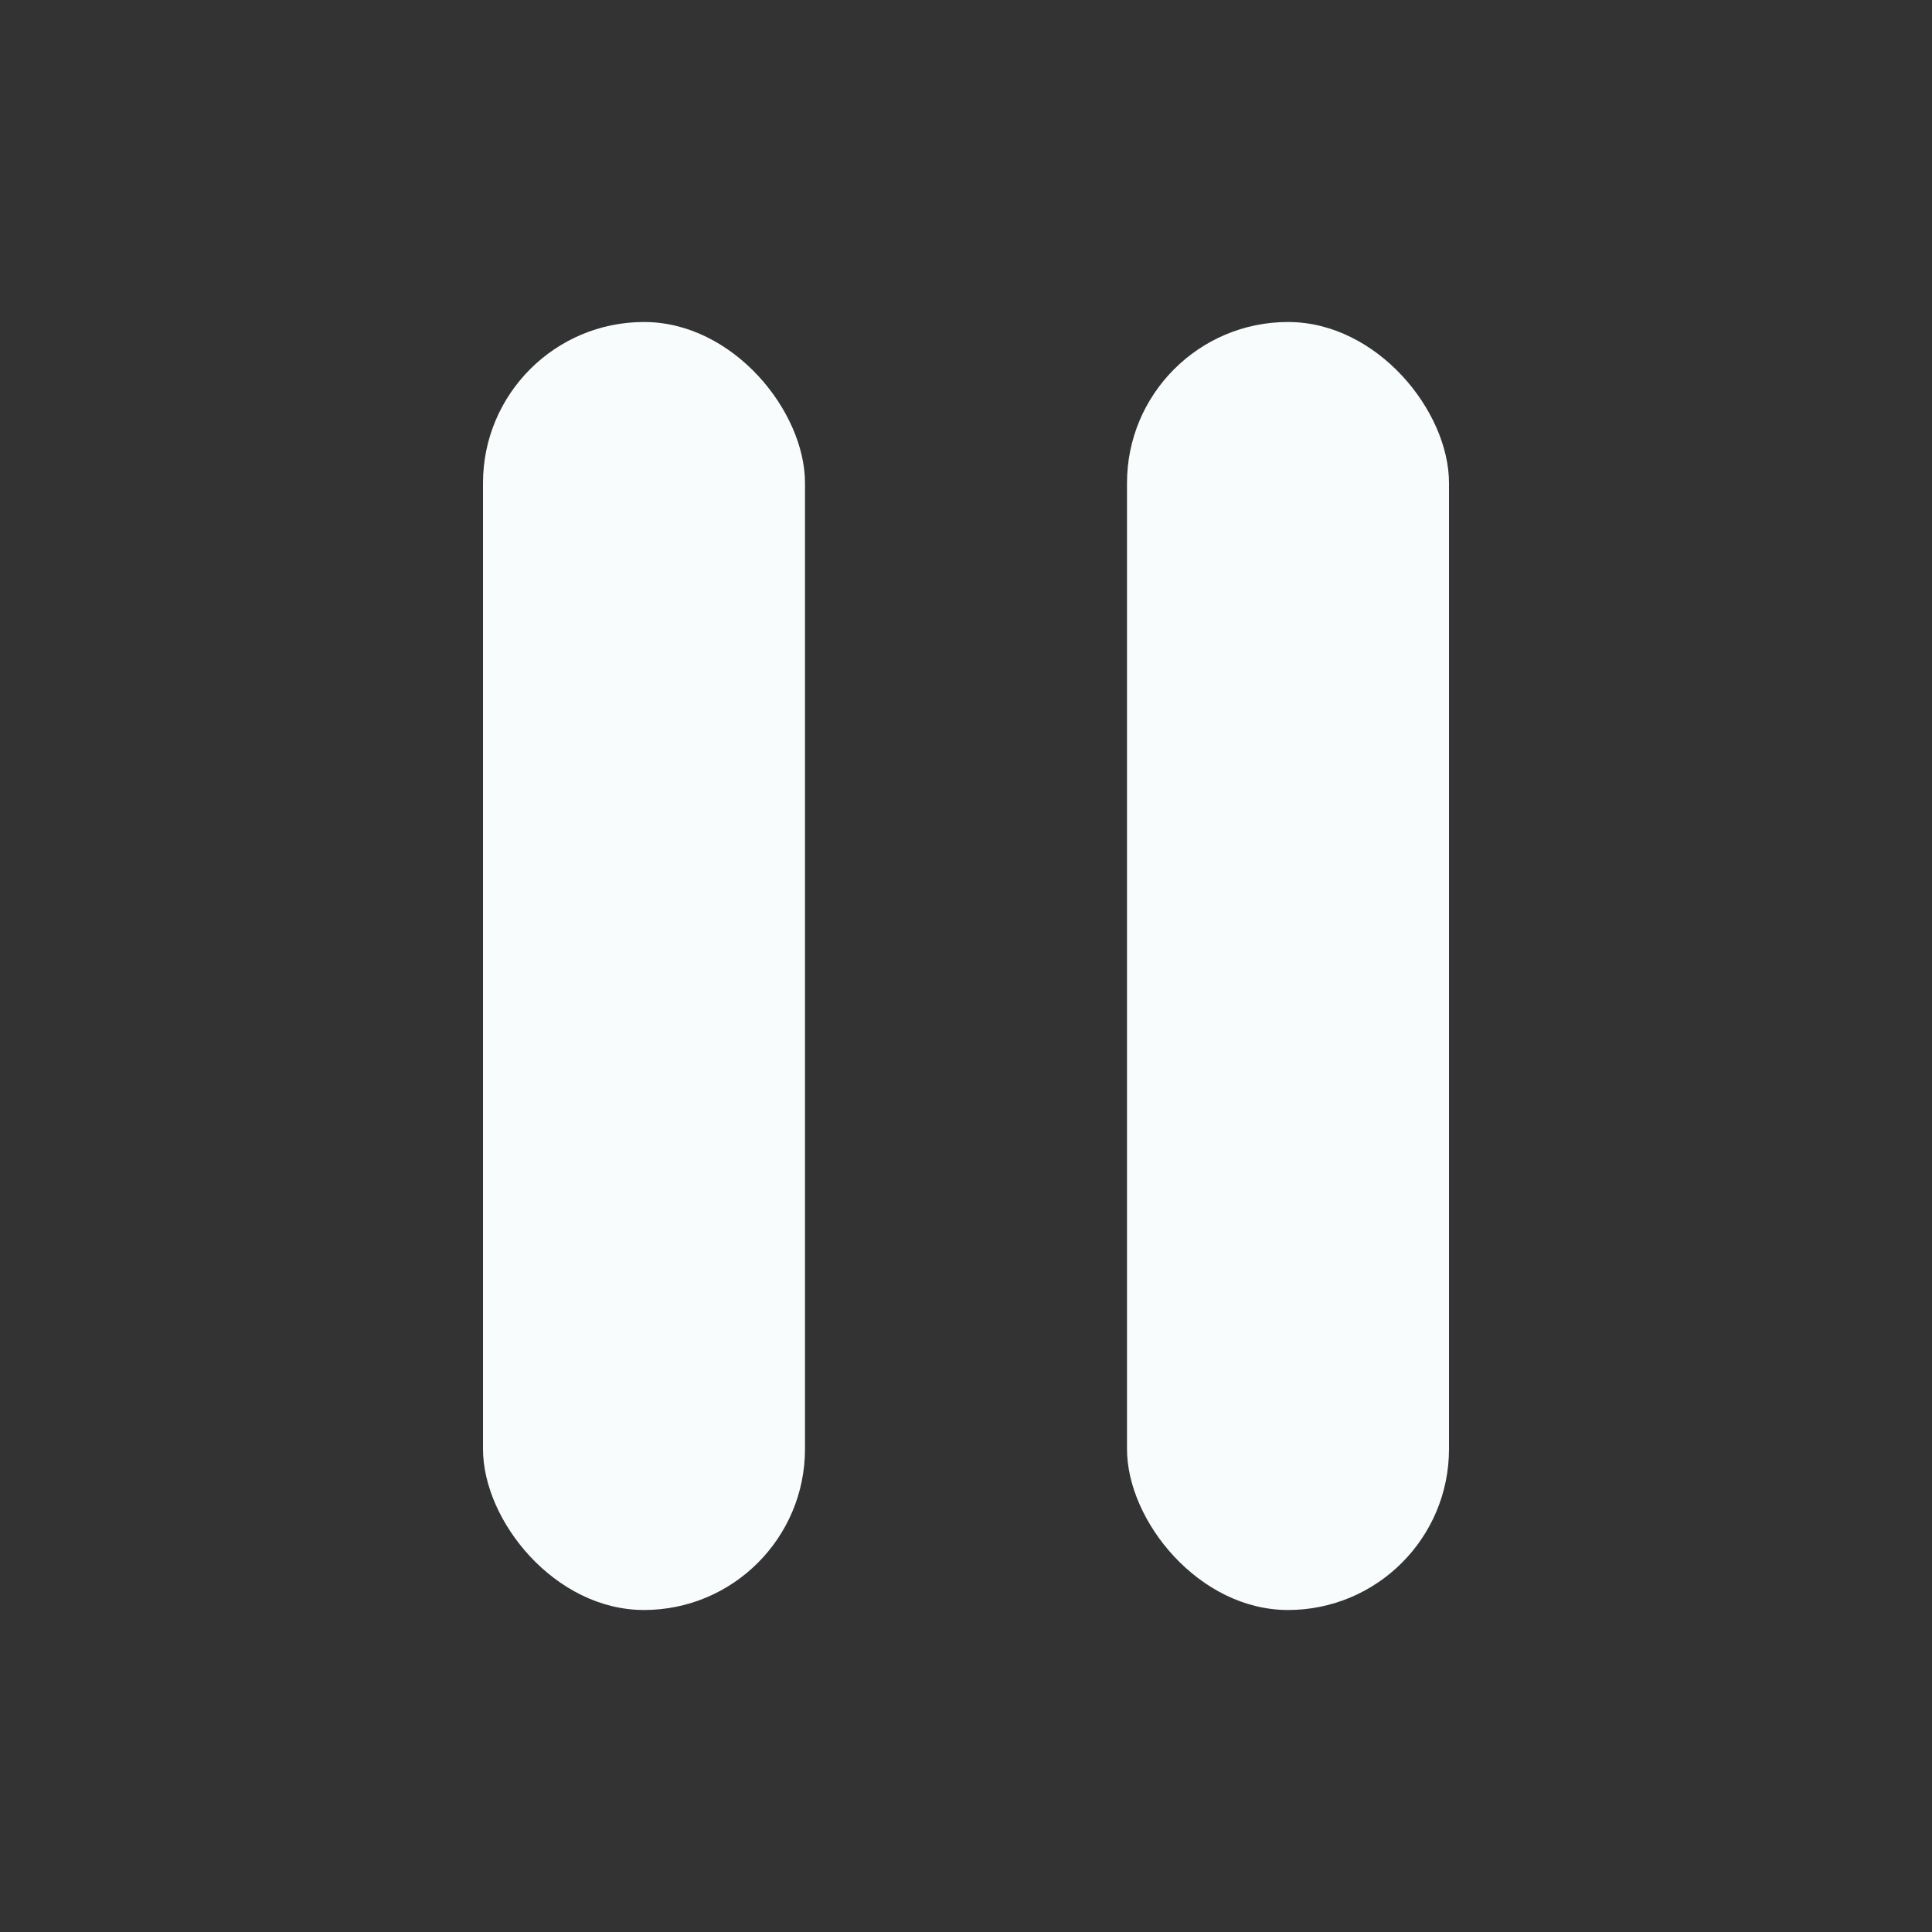
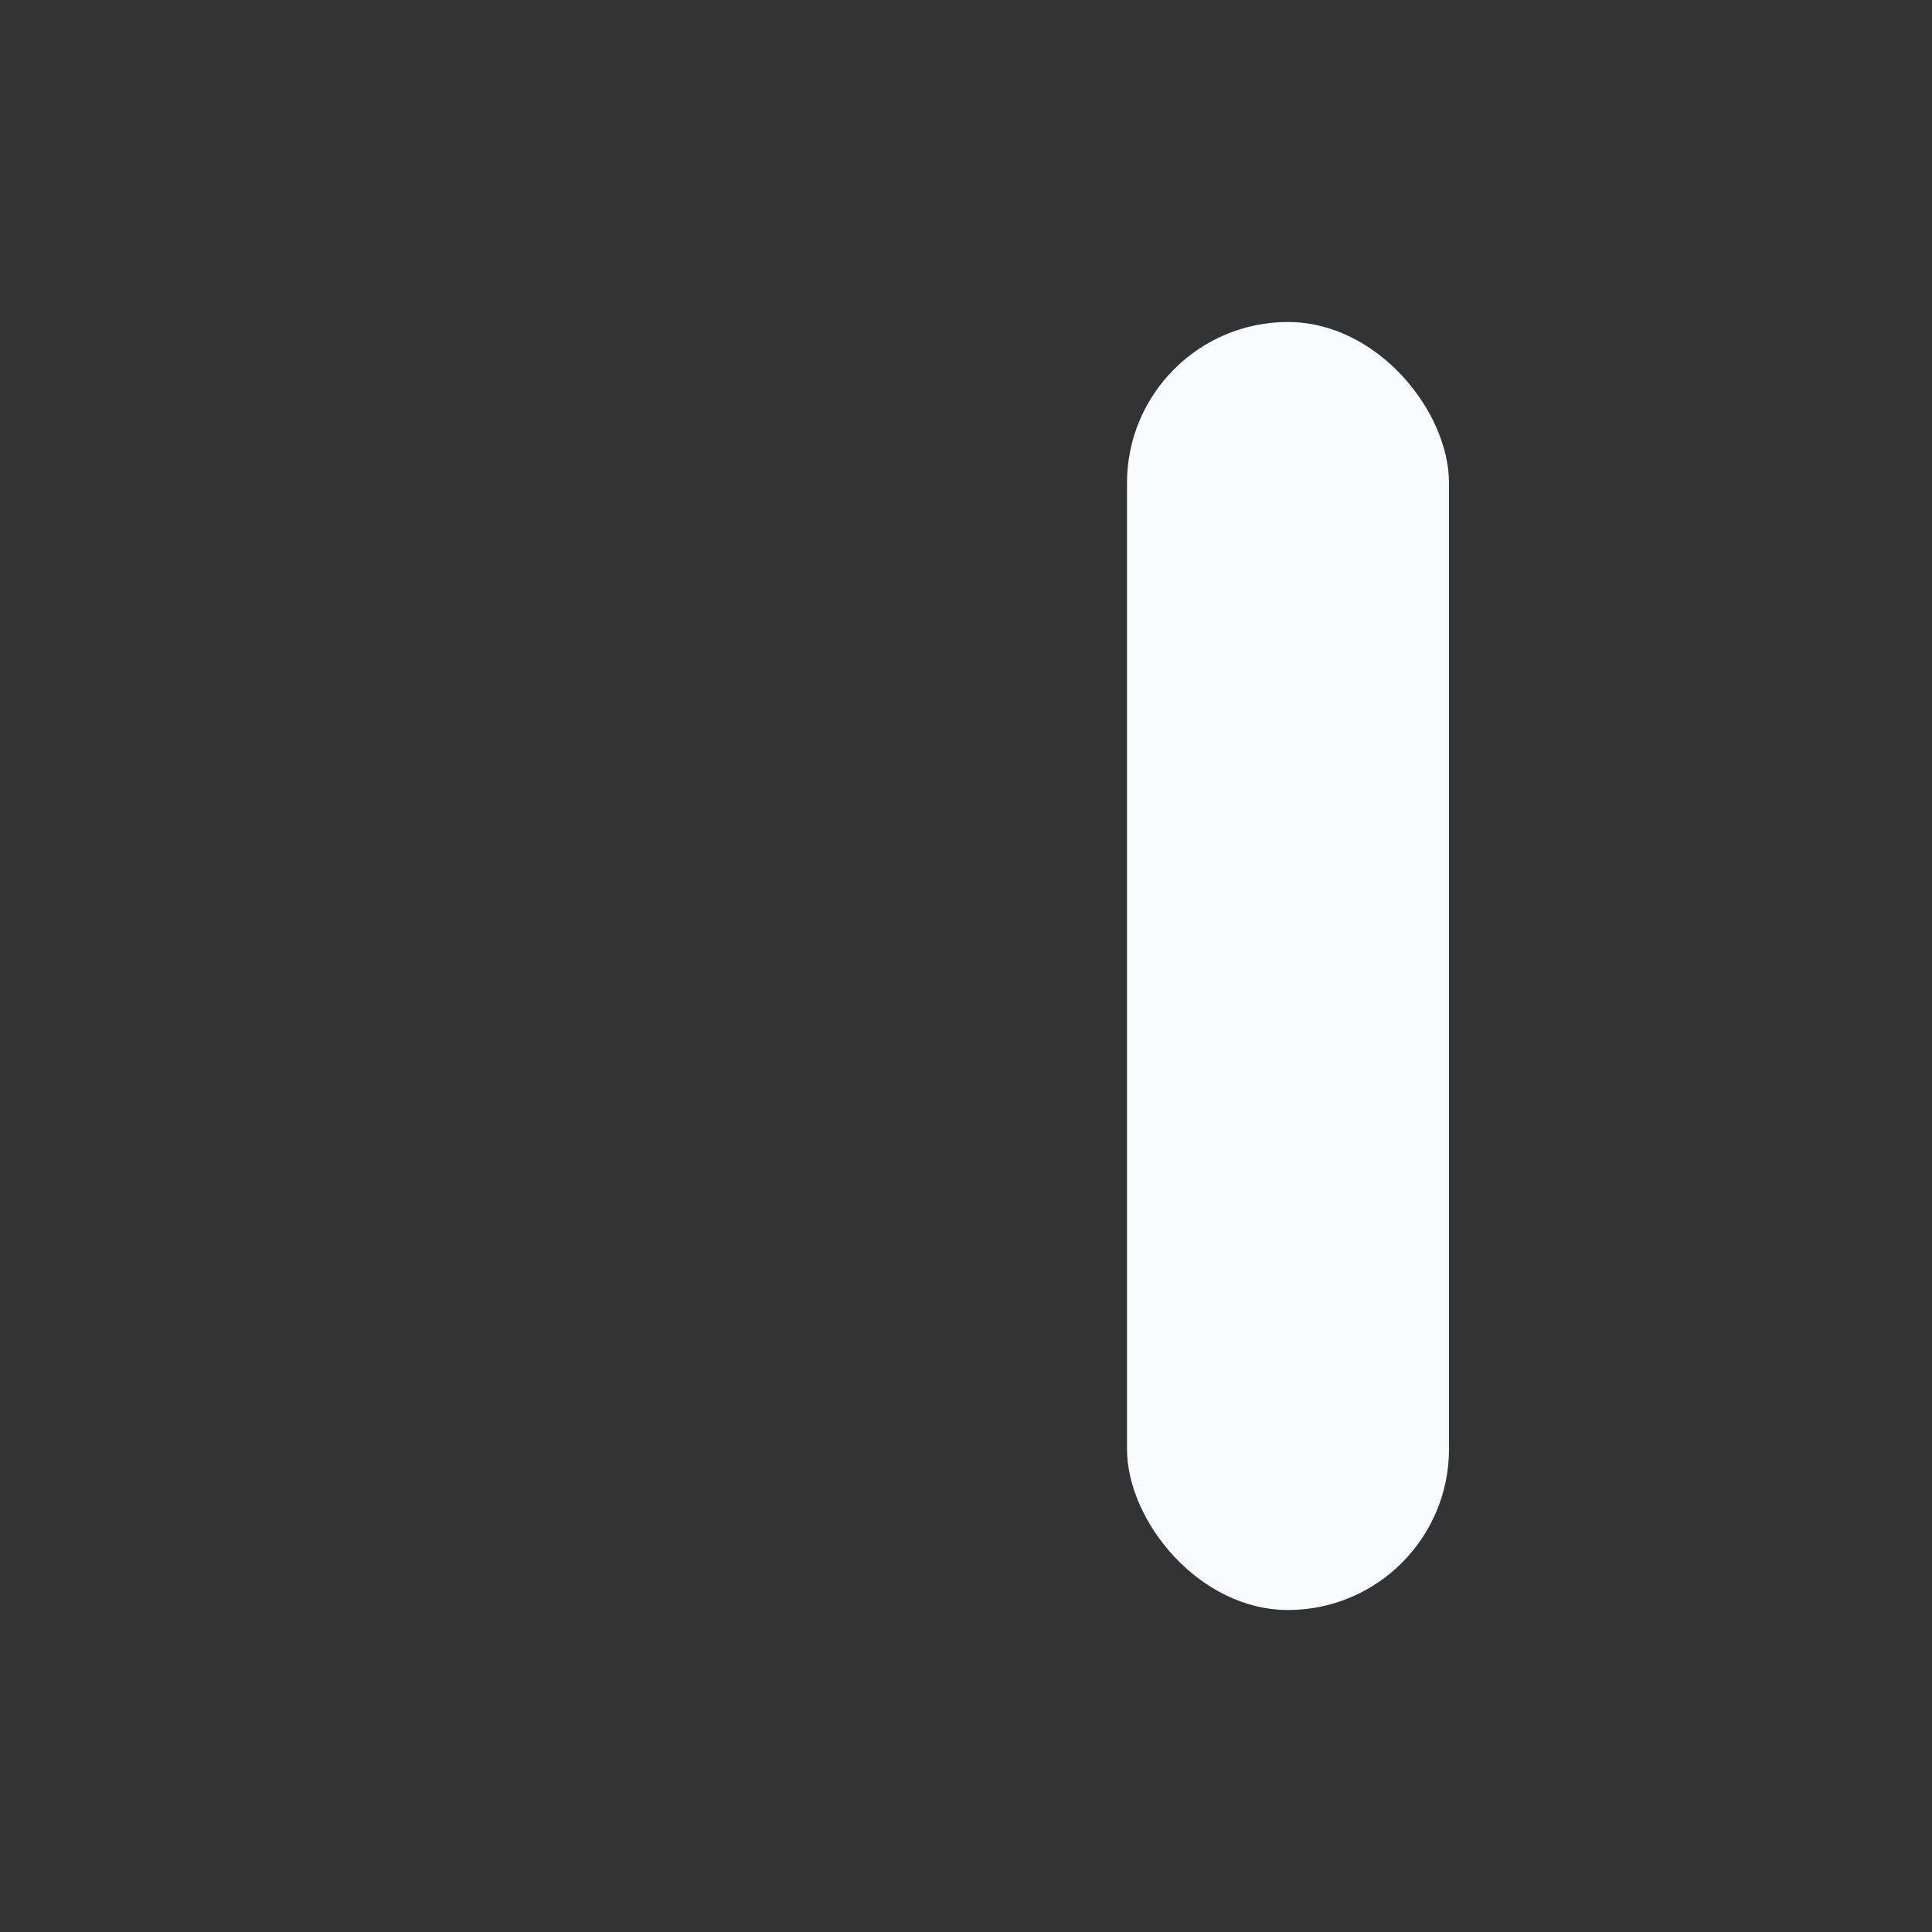
<svg xmlns="http://www.w3.org/2000/svg" width="24" height="24" viewBox="0 0 24 24" fill="none">
  <rect x="0" y="0" width="24" height="24" fill="#333333" stroke="none" />
-   <rect x="6" y="4" width="4" height="16" rx="2" fill="#F8FCFD" />
  <rect x="14" y="4" width="4" height="16" rx="2" fill="#F8FCFD" />
</svg>